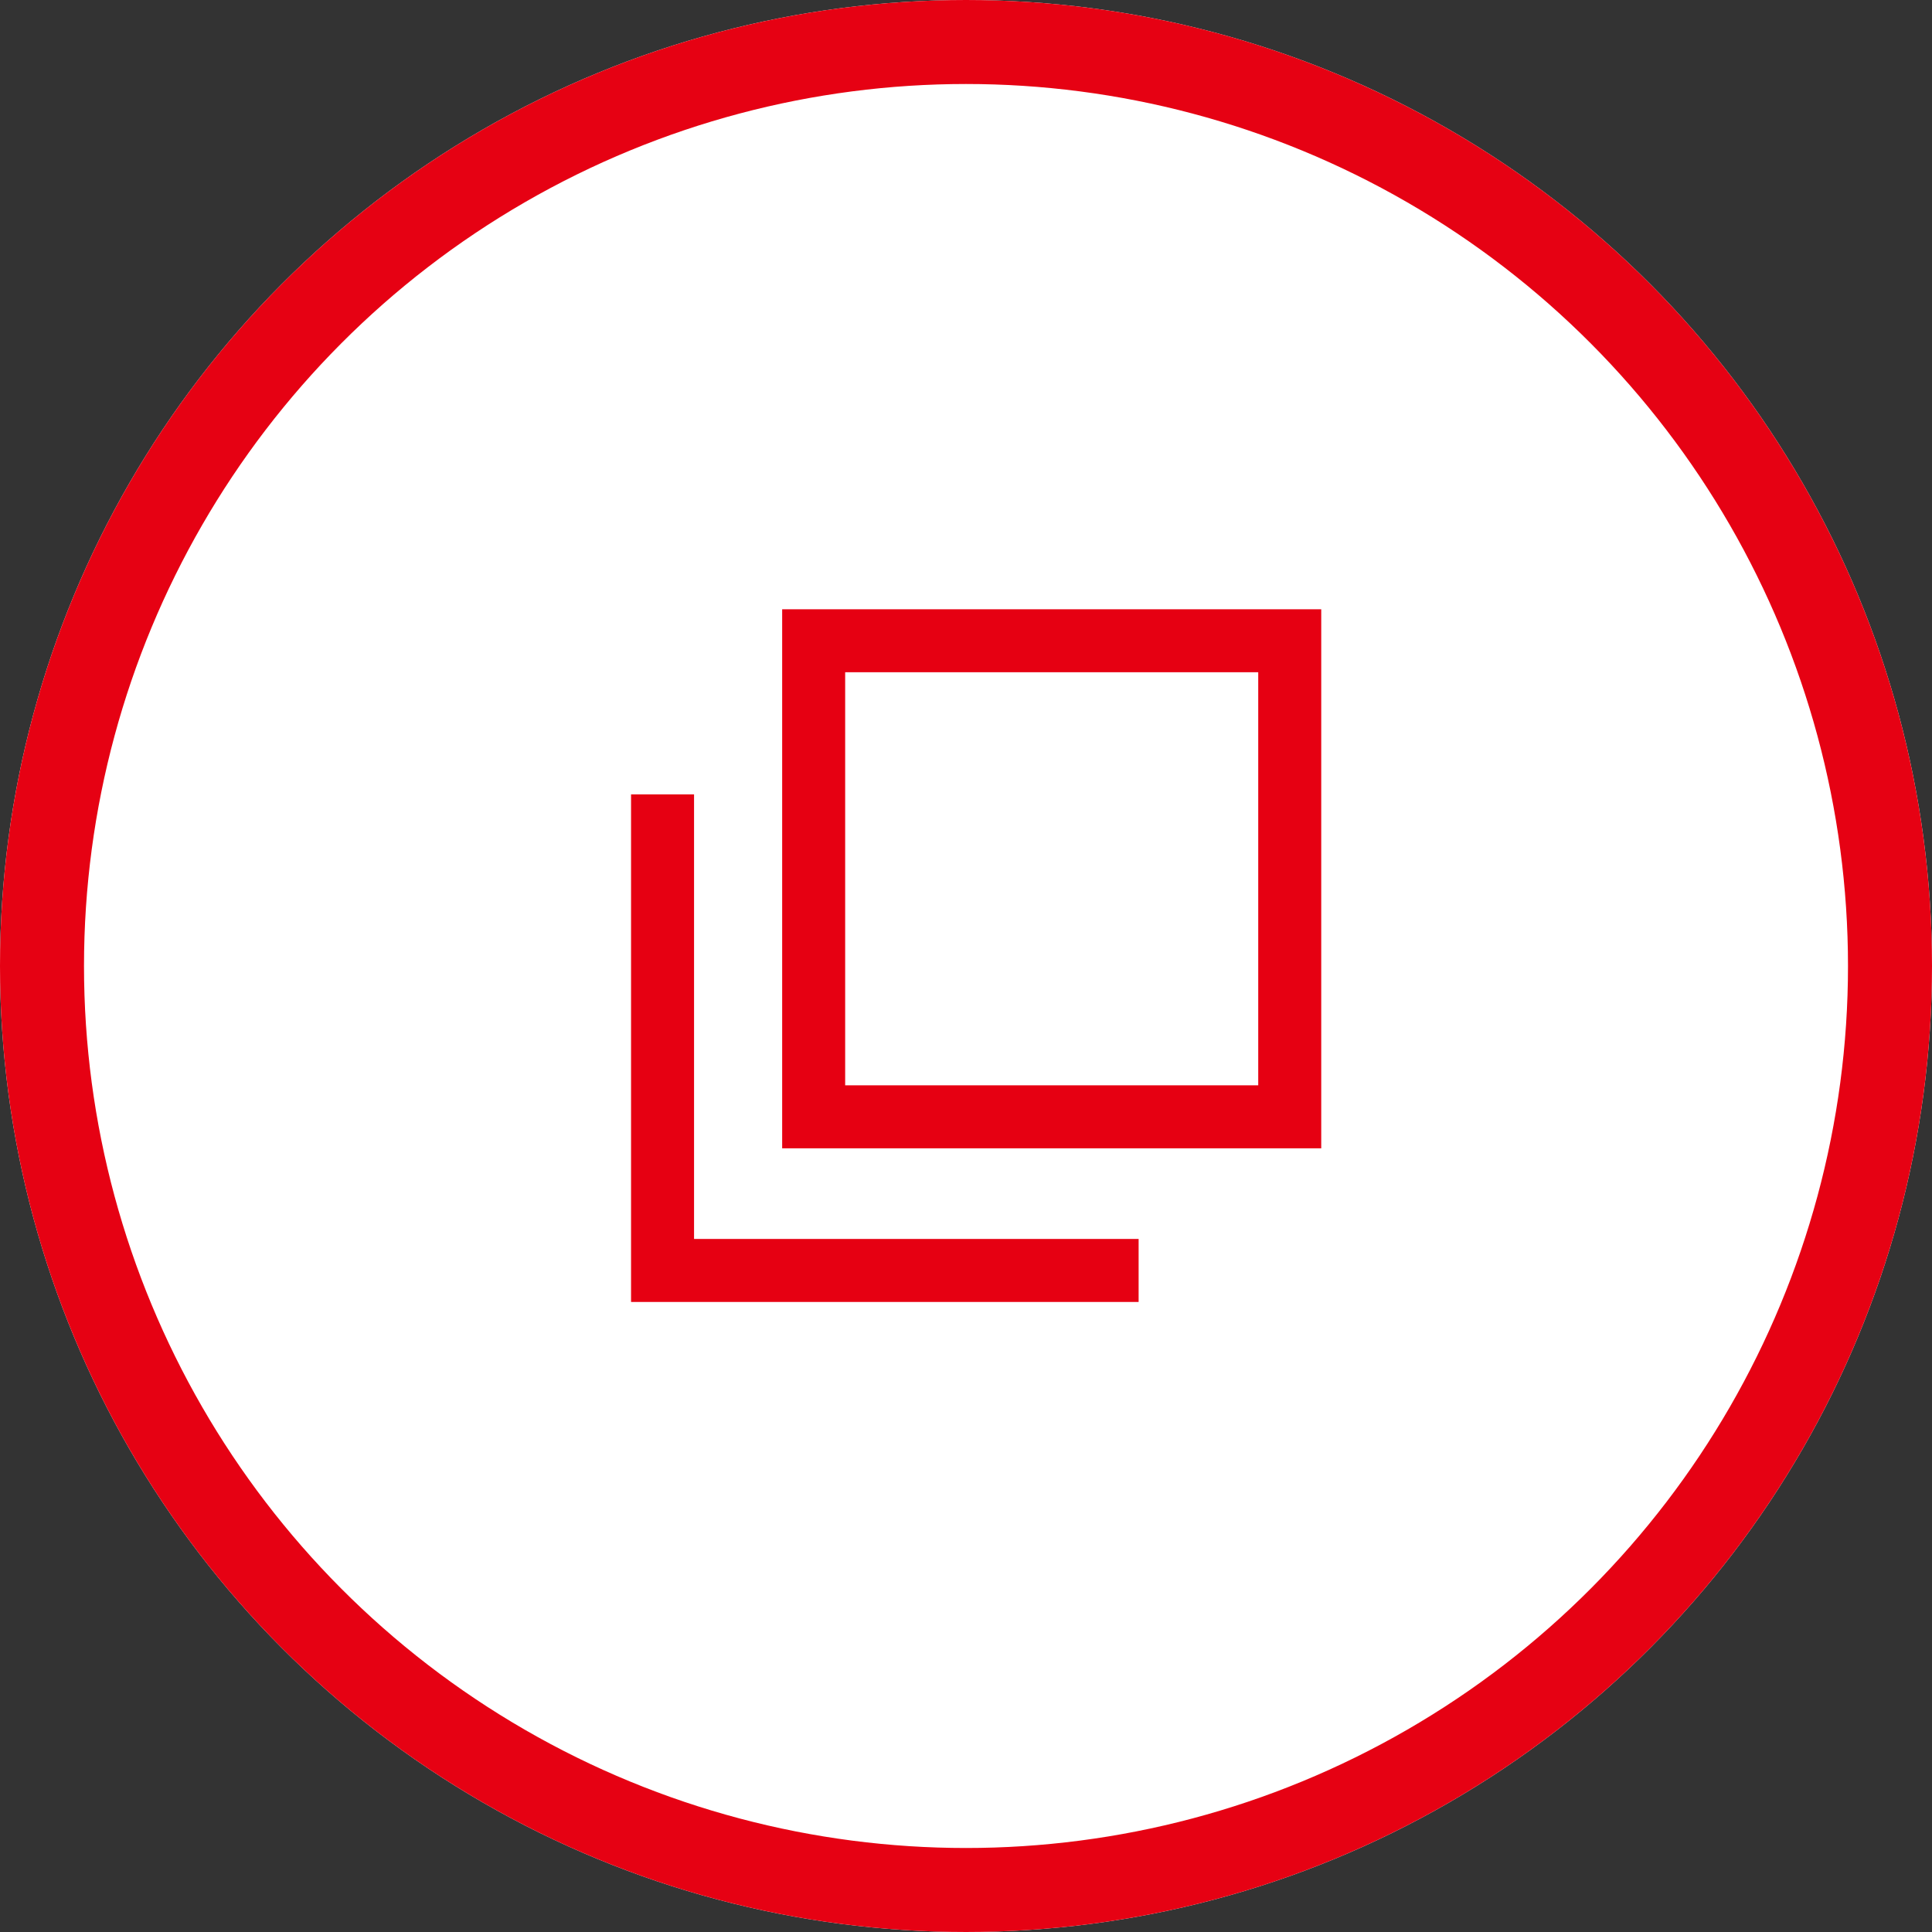
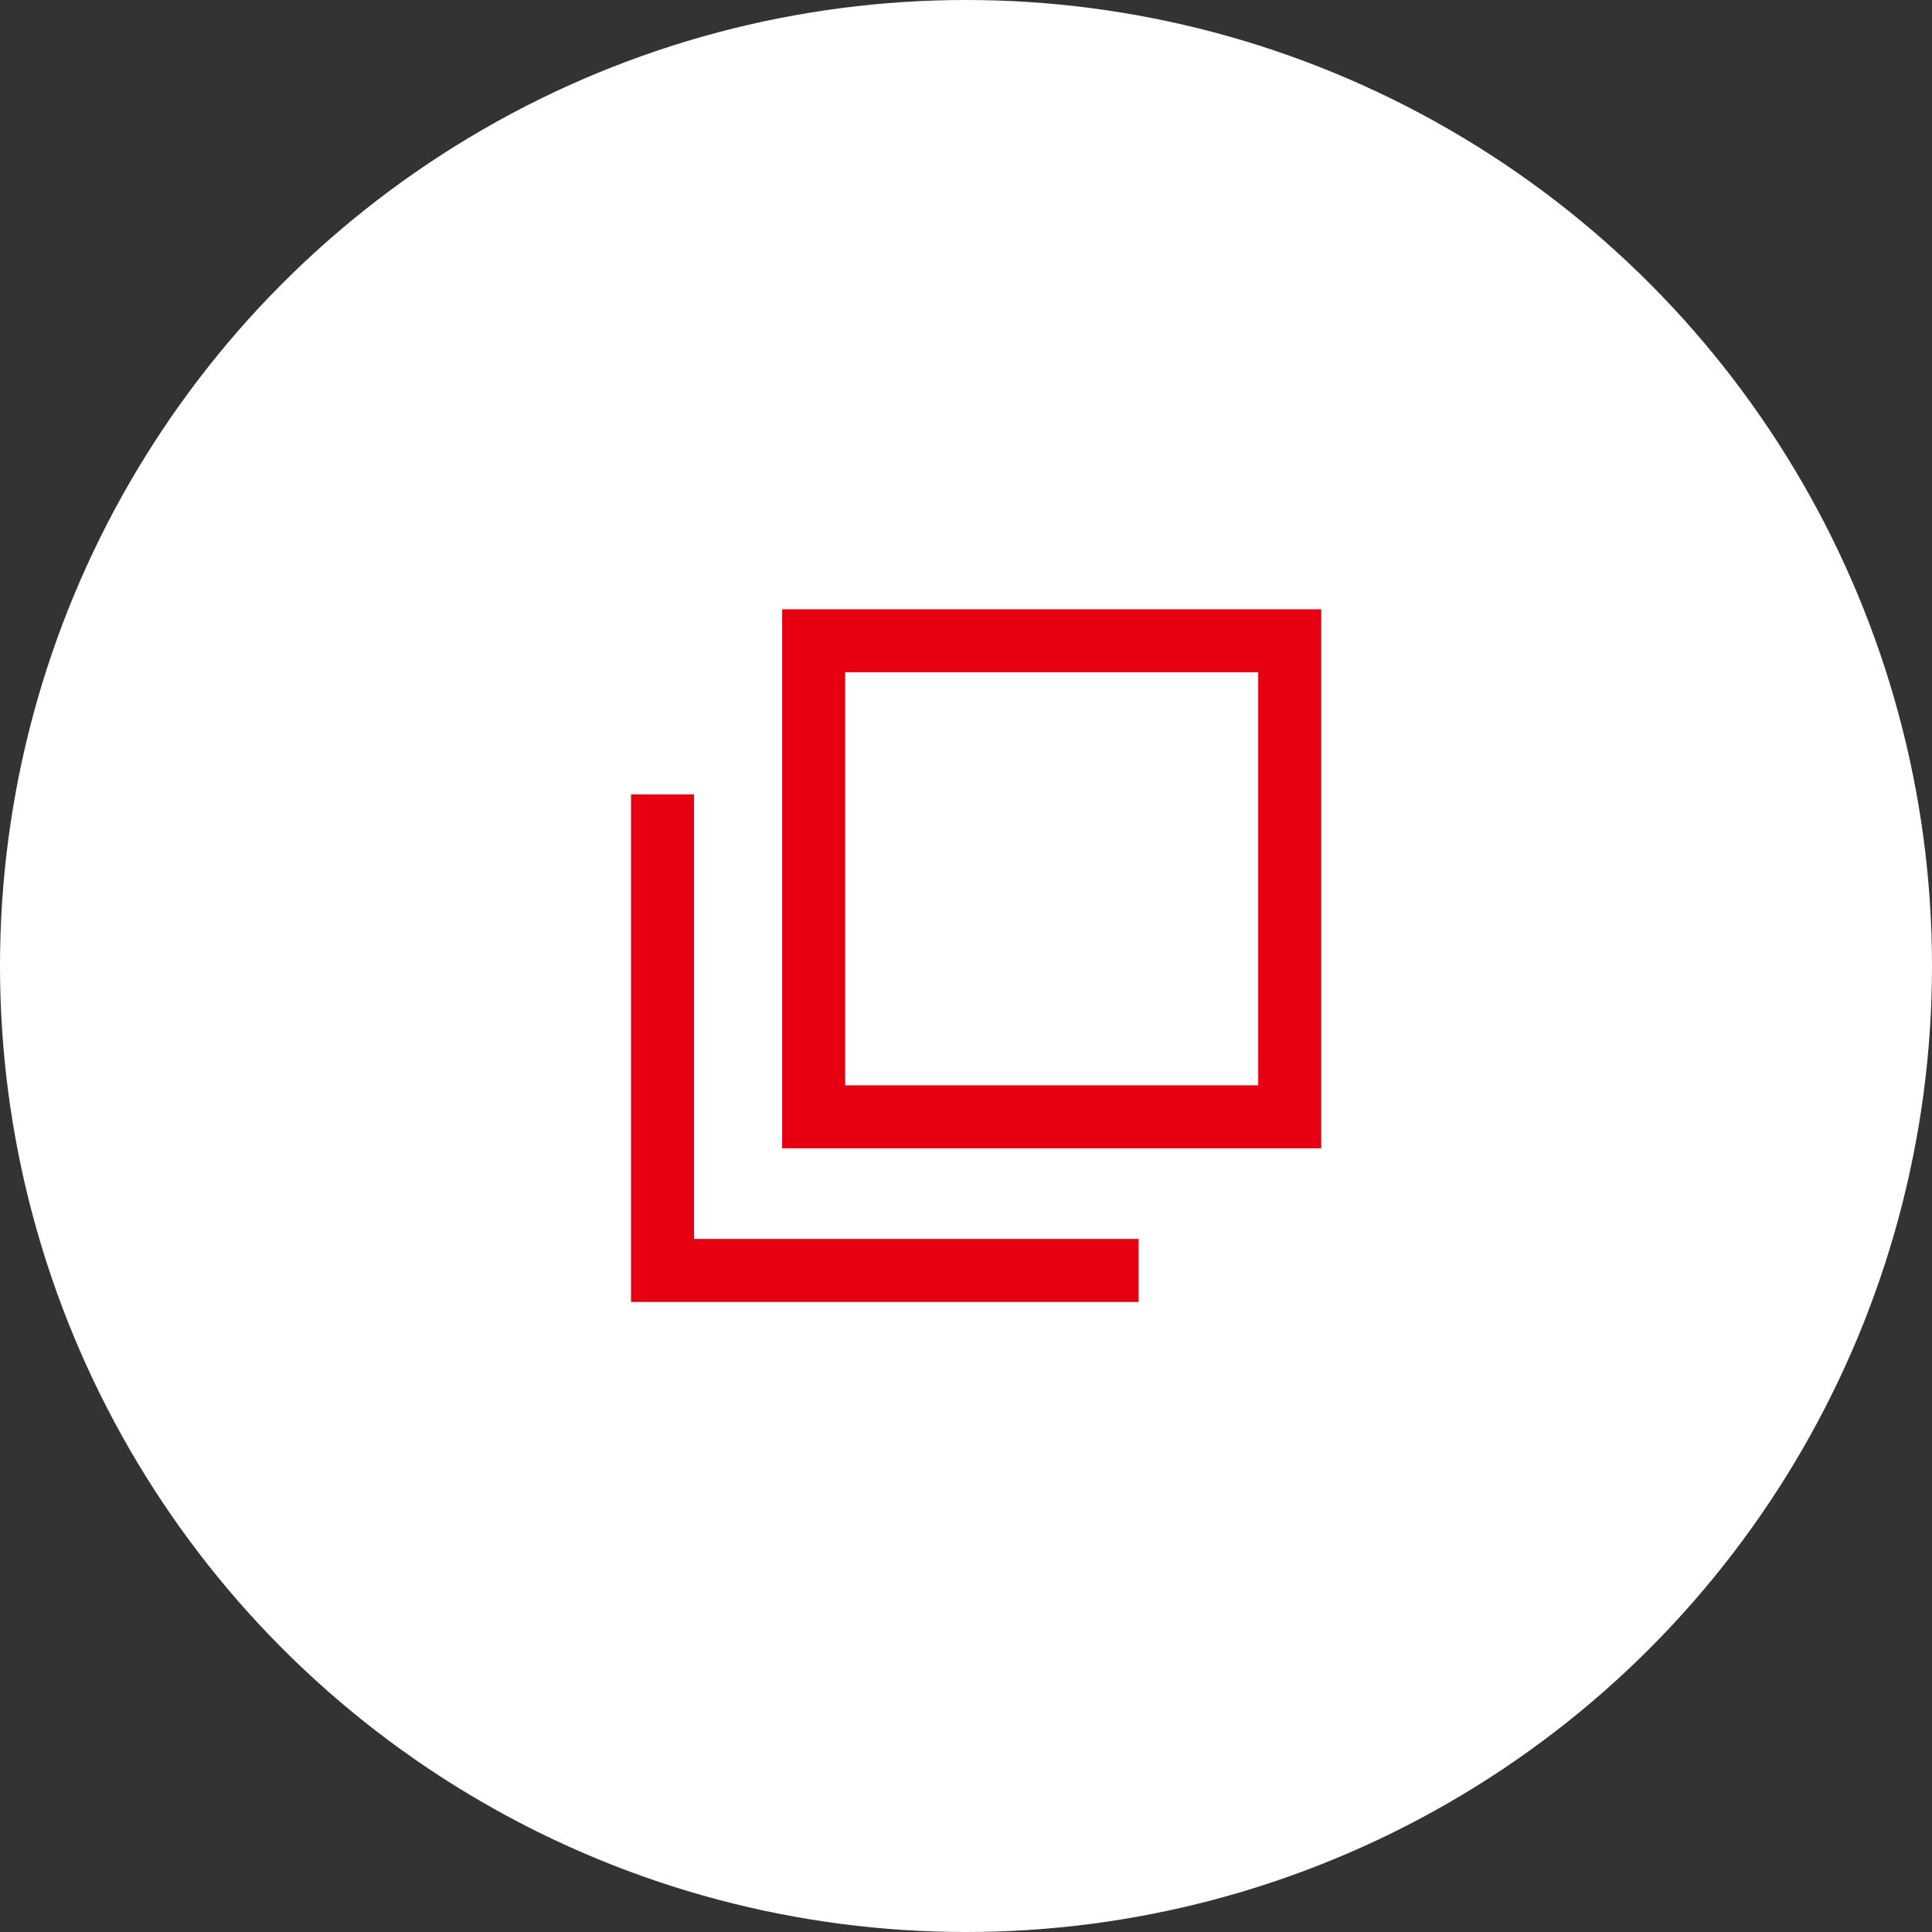
<svg xmlns="http://www.w3.org/2000/svg" width="46" height="46">
  <rect width="100%" height="100%" fill="#333333" stroke="none" />
  <g data-name="グループ 163">
    <g data-name="グループ 162">
      <g fill="#fff" stroke="#e60113" stroke-width="2" data-name="楕円形 1">
        <circle cx="23" cy="23" r="23" stroke="none" />
-         <circle cx="23" cy="23" r="22" fill="none" />
      </g>
    </g>
    <g fill="none" stroke="#e60012" stroke-width="1.5">
      <path d="M19.373 15.256h11.335v11.335H19.373z" data-name="長方形 118" />
      <path d="M15.775 18.914v11.335H27.11" data-name="パス 43" />
    </g>
  </g>
</svg>